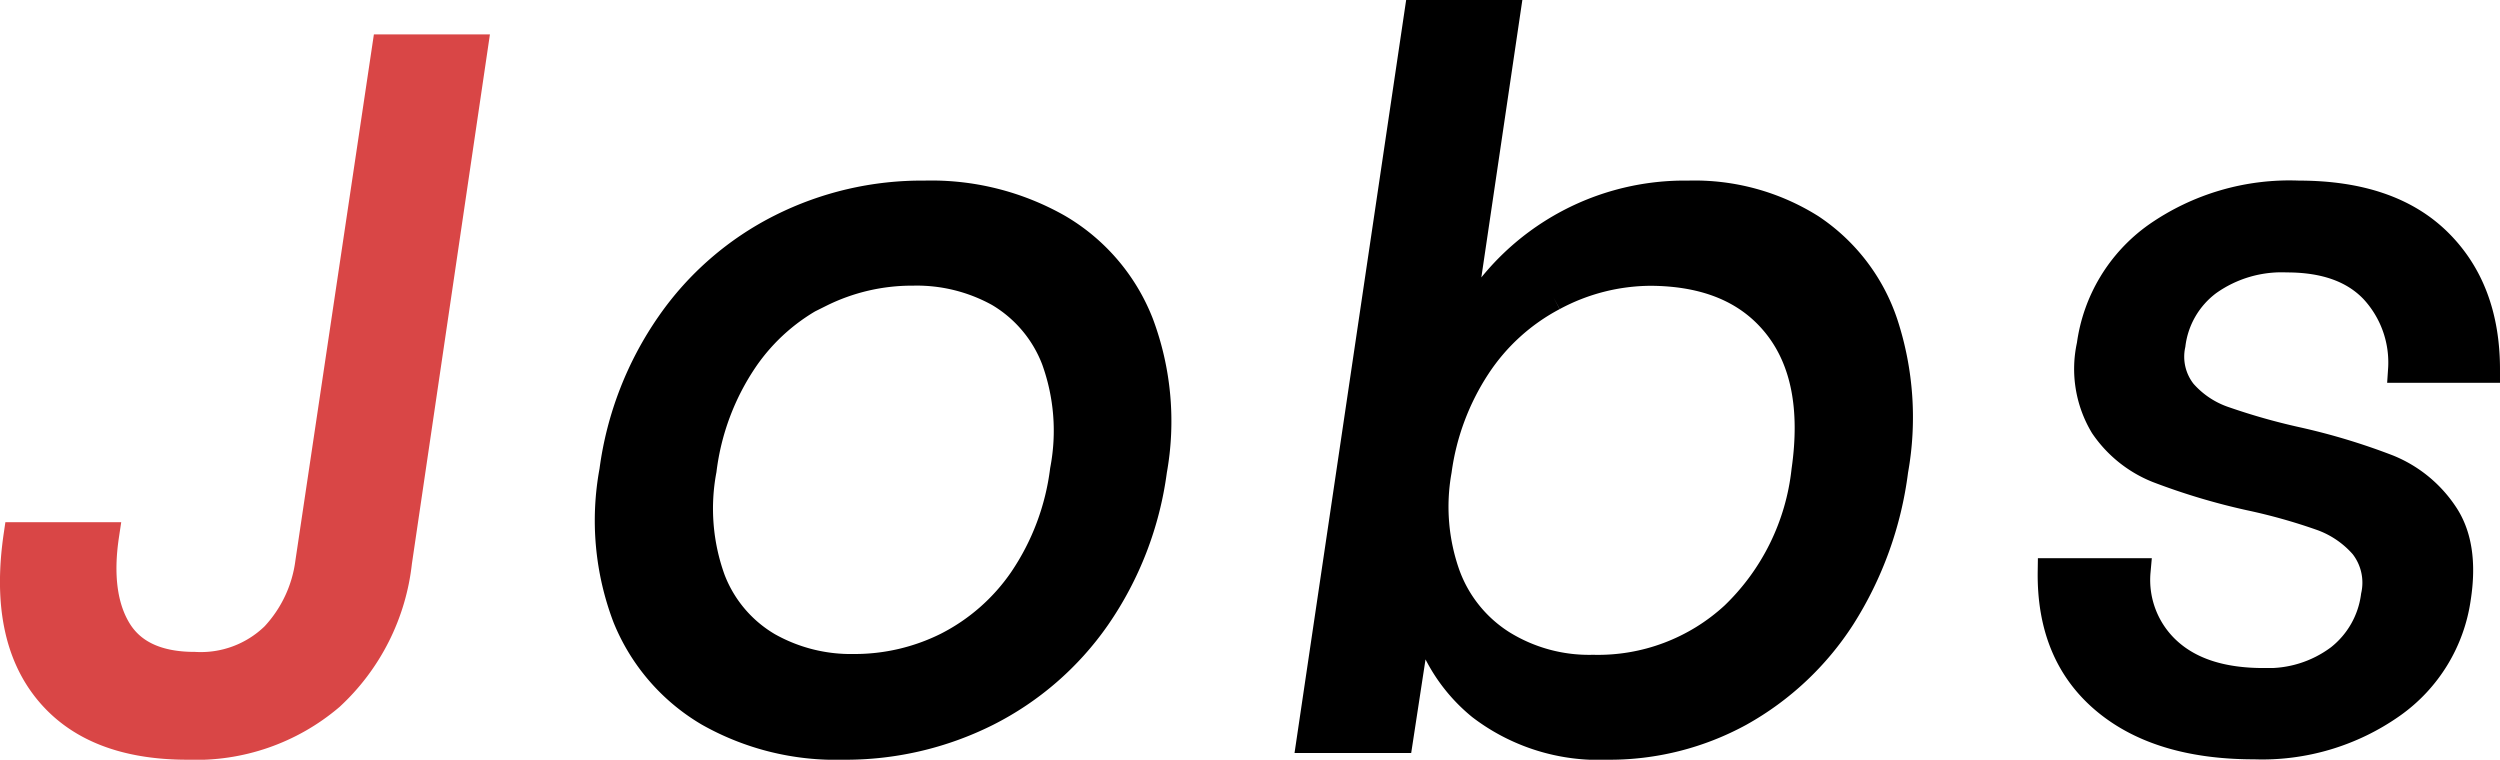
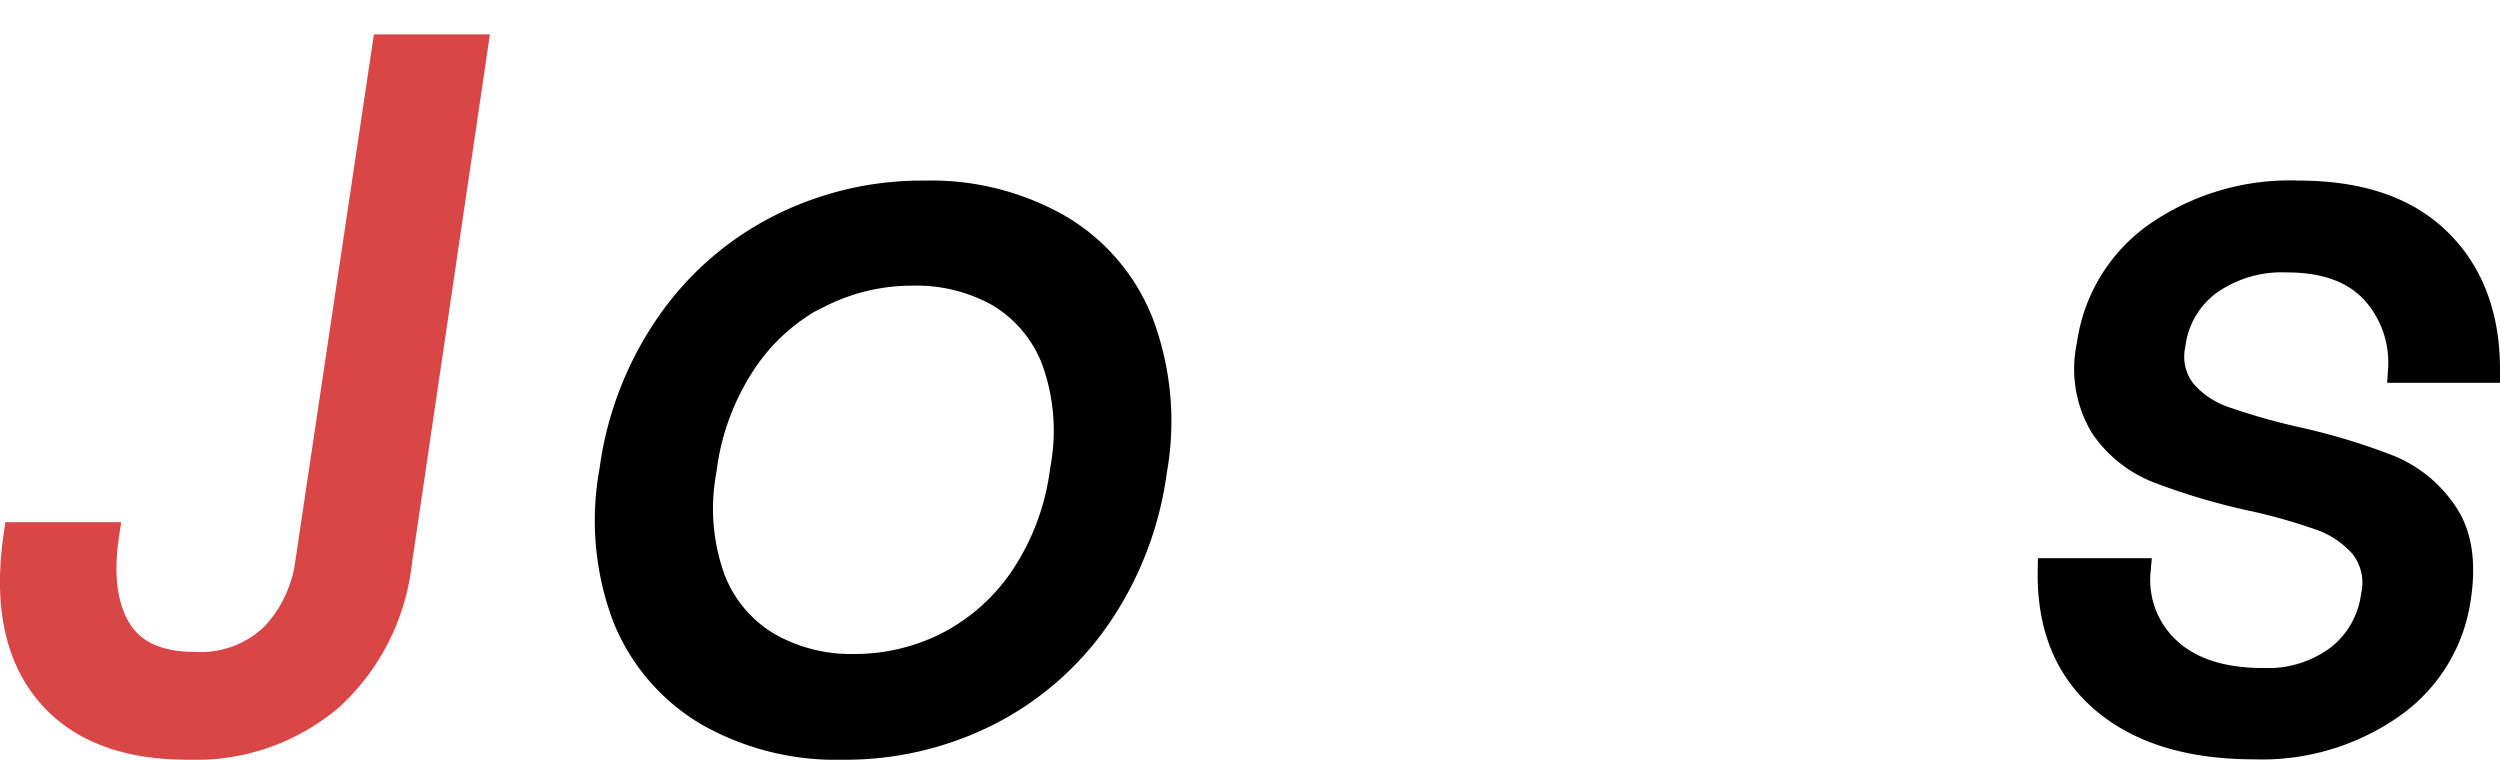
<svg xmlns="http://www.w3.org/2000/svg" id="レイヤー_1" data-name="レイヤー 1" viewBox="0 0 188.95 57.42">
  <defs>
    <style>.cls-1{fill:#d94646;stroke:#d94646;}.cls-1,.cls-2{stroke-miterlimit:10;stroke-width:2px;}.cls-2{stroke:#000;}</style>
  </defs>
  <title>名称未設定-8</title>
  <path class="cls-1" d="M35.87,3.6,30.14,42.48A16.31,16.31,0,0,1,25,52.68a15.71,15.71,0,0,1-10.83,3.74Q7,56.42,3.58,52.23T1.27,40.47H8c-.45,3-.13,5.41.94,7.16s3,2.64,5.77,2.64a7.93,7.93,0,0,0,6-2.23,10,10,0,0,0,2.61-5.56L29.12,3.6Z" />
  <path class="cls-2" d="M80,17.18a14.53,14.53,0,0,1,6.2,7.27,21.1,21.1,0,0,1,1,11.13,25.35,25.35,0,0,1-4.28,11.09,22.42,22.42,0,0,1-8.33,7.23,23.87,23.87,0,0,1-10.87,2.52A19.55,19.55,0,0,1,53.54,53.9a14.84,14.84,0,0,1-6.24-7.23,20.63,20.63,0,0,1-1-11.09,25.24,25.24,0,0,1,4.32-11.13A22.56,22.56,0,0,1,59,17.18a23.72,23.72,0,0,1,10.87-2.53A19.44,19.44,0,0,1,80,17.18Zm-18,5a15.17,15.17,0,0,0-5.71,5,19,19,0,0,0-3.13,8.35,15.72,15.72,0,0,0,.67,8.27,9.91,9.91,0,0,0,4.24,5,12.72,12.72,0,0,0,6.47,1.63,15.6,15.6,0,0,0,7-1.63,15.32,15.32,0,0,0,5.71-5,18.88,18.88,0,0,0,3.11-8.27,15.76,15.76,0,0,0-.66-8.35,9.94,9.94,0,0,0-4.23-5A12.76,12.76,0,0,0,69,20.59,15.52,15.52,0,0,0,62,22.22Z" />
-   <path class="cls-2" d="M136.89,17.18a14.05,14.05,0,0,1,5.56,7.27,22.78,22.78,0,0,1,.77,11.13,27,27,0,0,1-4,11.09,21.78,21.78,0,0,1-7.71,7.23,20.54,20.54,0,0,1-10,2.52,14.71,14.71,0,0,1-9.61-3,12.6,12.6,0,0,1-4.51-7.9L105.8,55.91H99L107.14,1h6.76l-3.63,24.56a18.78,18.78,0,0,1,17.34-10.91A16.55,16.55,0,0,1,136.89,17.18Zm-19.48,5.3a15.55,15.55,0,0,0-5.75,5.23,19,19,0,0,0-2.94,7.87,15.37,15.37,0,0,0,.63,7.82,10.3,10.3,0,0,0,4.2,5.23,12.43,12.43,0,0,0,6.85,1.86,15.12,15.12,0,0,0,10.63-4,17.83,17.83,0,0,0,5.37-10.94q1-7-2.14-10.95t-9.46-4A15.63,15.63,0,0,0,117.41,22.48Z" />
  <path class="cls-2" d="M184.29,18.25q3.66,3.6,3.66,9.68h-6.46a8.05,8.05,0,0,0-2.12-6q-2.22-2.34-6.52-2.34a9.54,9.54,0,0,0-5.93,1.75,6.91,6.91,0,0,0-2.74,4.71,4.33,4.33,0,0,0,.84,3.6,7.19,7.19,0,0,0,3.11,2.07,49.07,49.07,0,0,0,5.38,1.53,48.27,48.27,0,0,1,7,2.11,9.34,9.34,0,0,1,4.24,3.45q1.62,2.37,1,6.38a11.93,11.93,0,0,1-4.94,8.09,17.06,17.06,0,0,1-10.44,3.11q-7.27,0-11.36-3.48t-4-9.72h6.53a7.24,7.24,0,0,0,2.34,6c1.68,1.53,4.07,2.3,7.19,2.3a8.94,8.94,0,0,0,5.72-1.78,7.11,7.11,0,0,0,2.65-4.68,4.53,4.53,0,0,0-.85-3.78,7.54,7.54,0,0,0-3.17-2.15A43.71,43.71,0,0,0,170,37.58a49.09,49.09,0,0,1-6.93-2.08,9,9,0,0,1-4.11-3.3,8.37,8.37,0,0,1-1-6.12,12.15,12.15,0,0,1,5-8.27,17.58,17.58,0,0,1,10.78-3.16Q180.63,14.65,184.29,18.25Z" />
</svg>